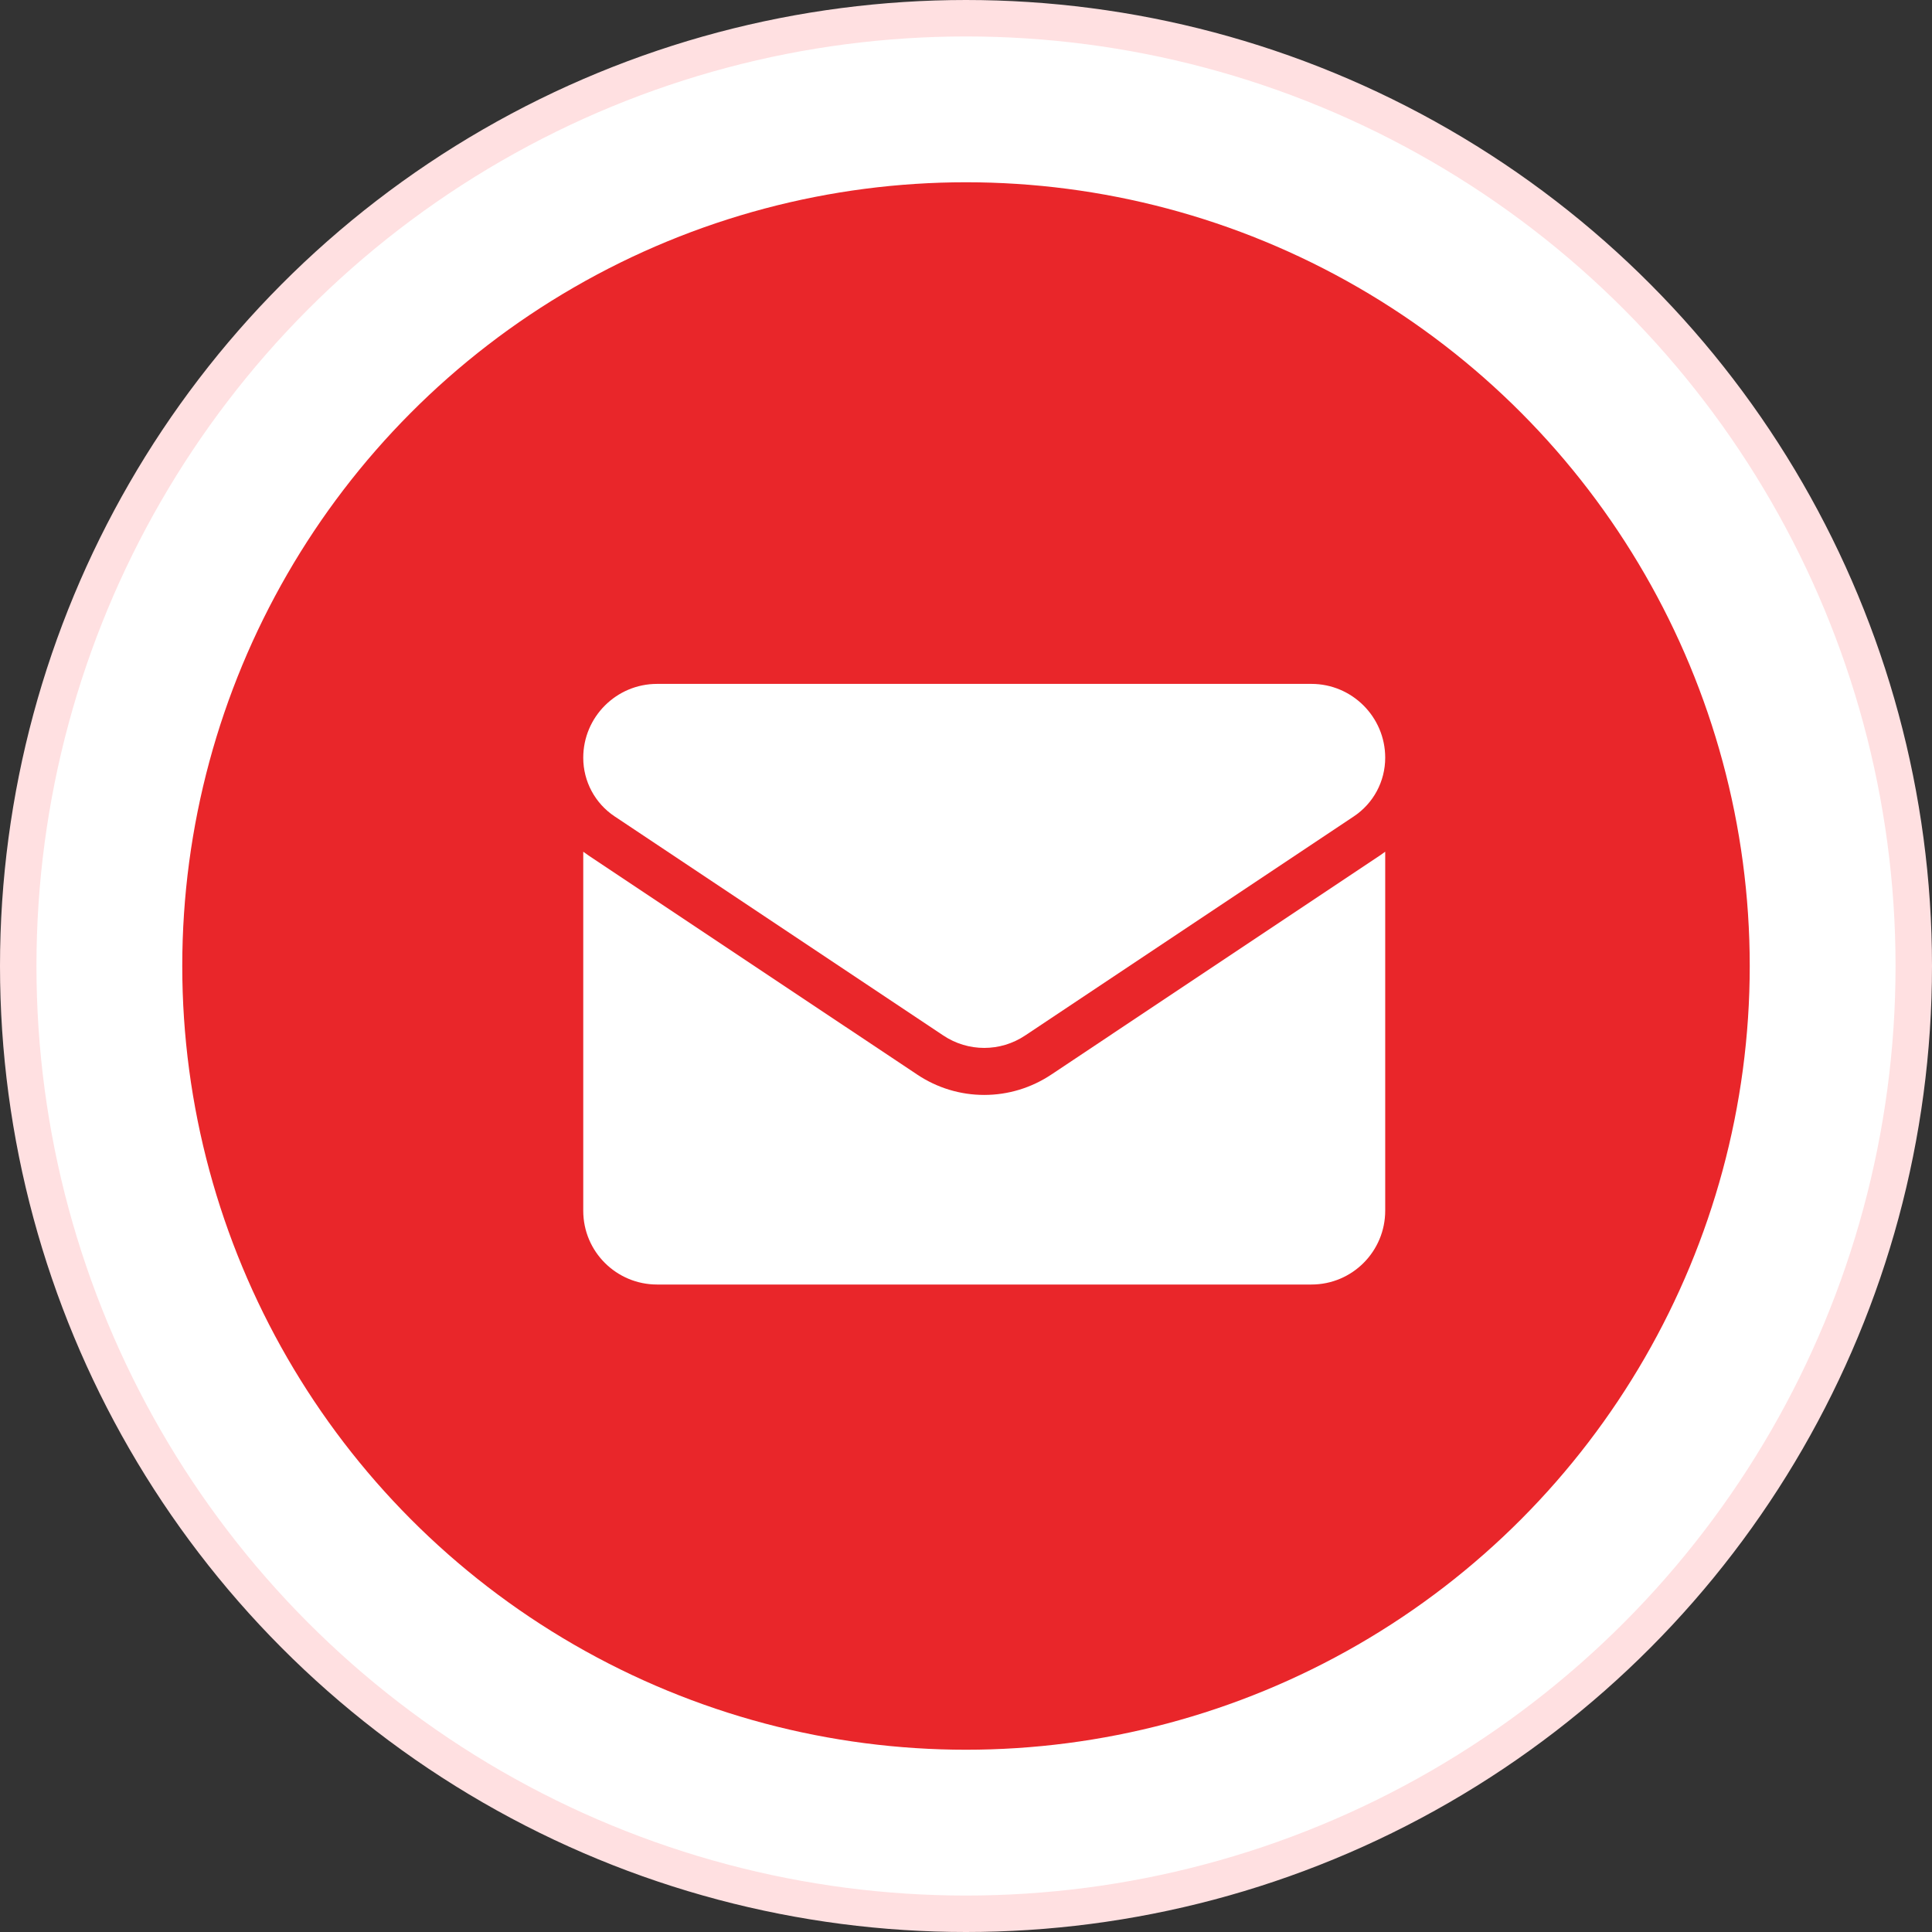
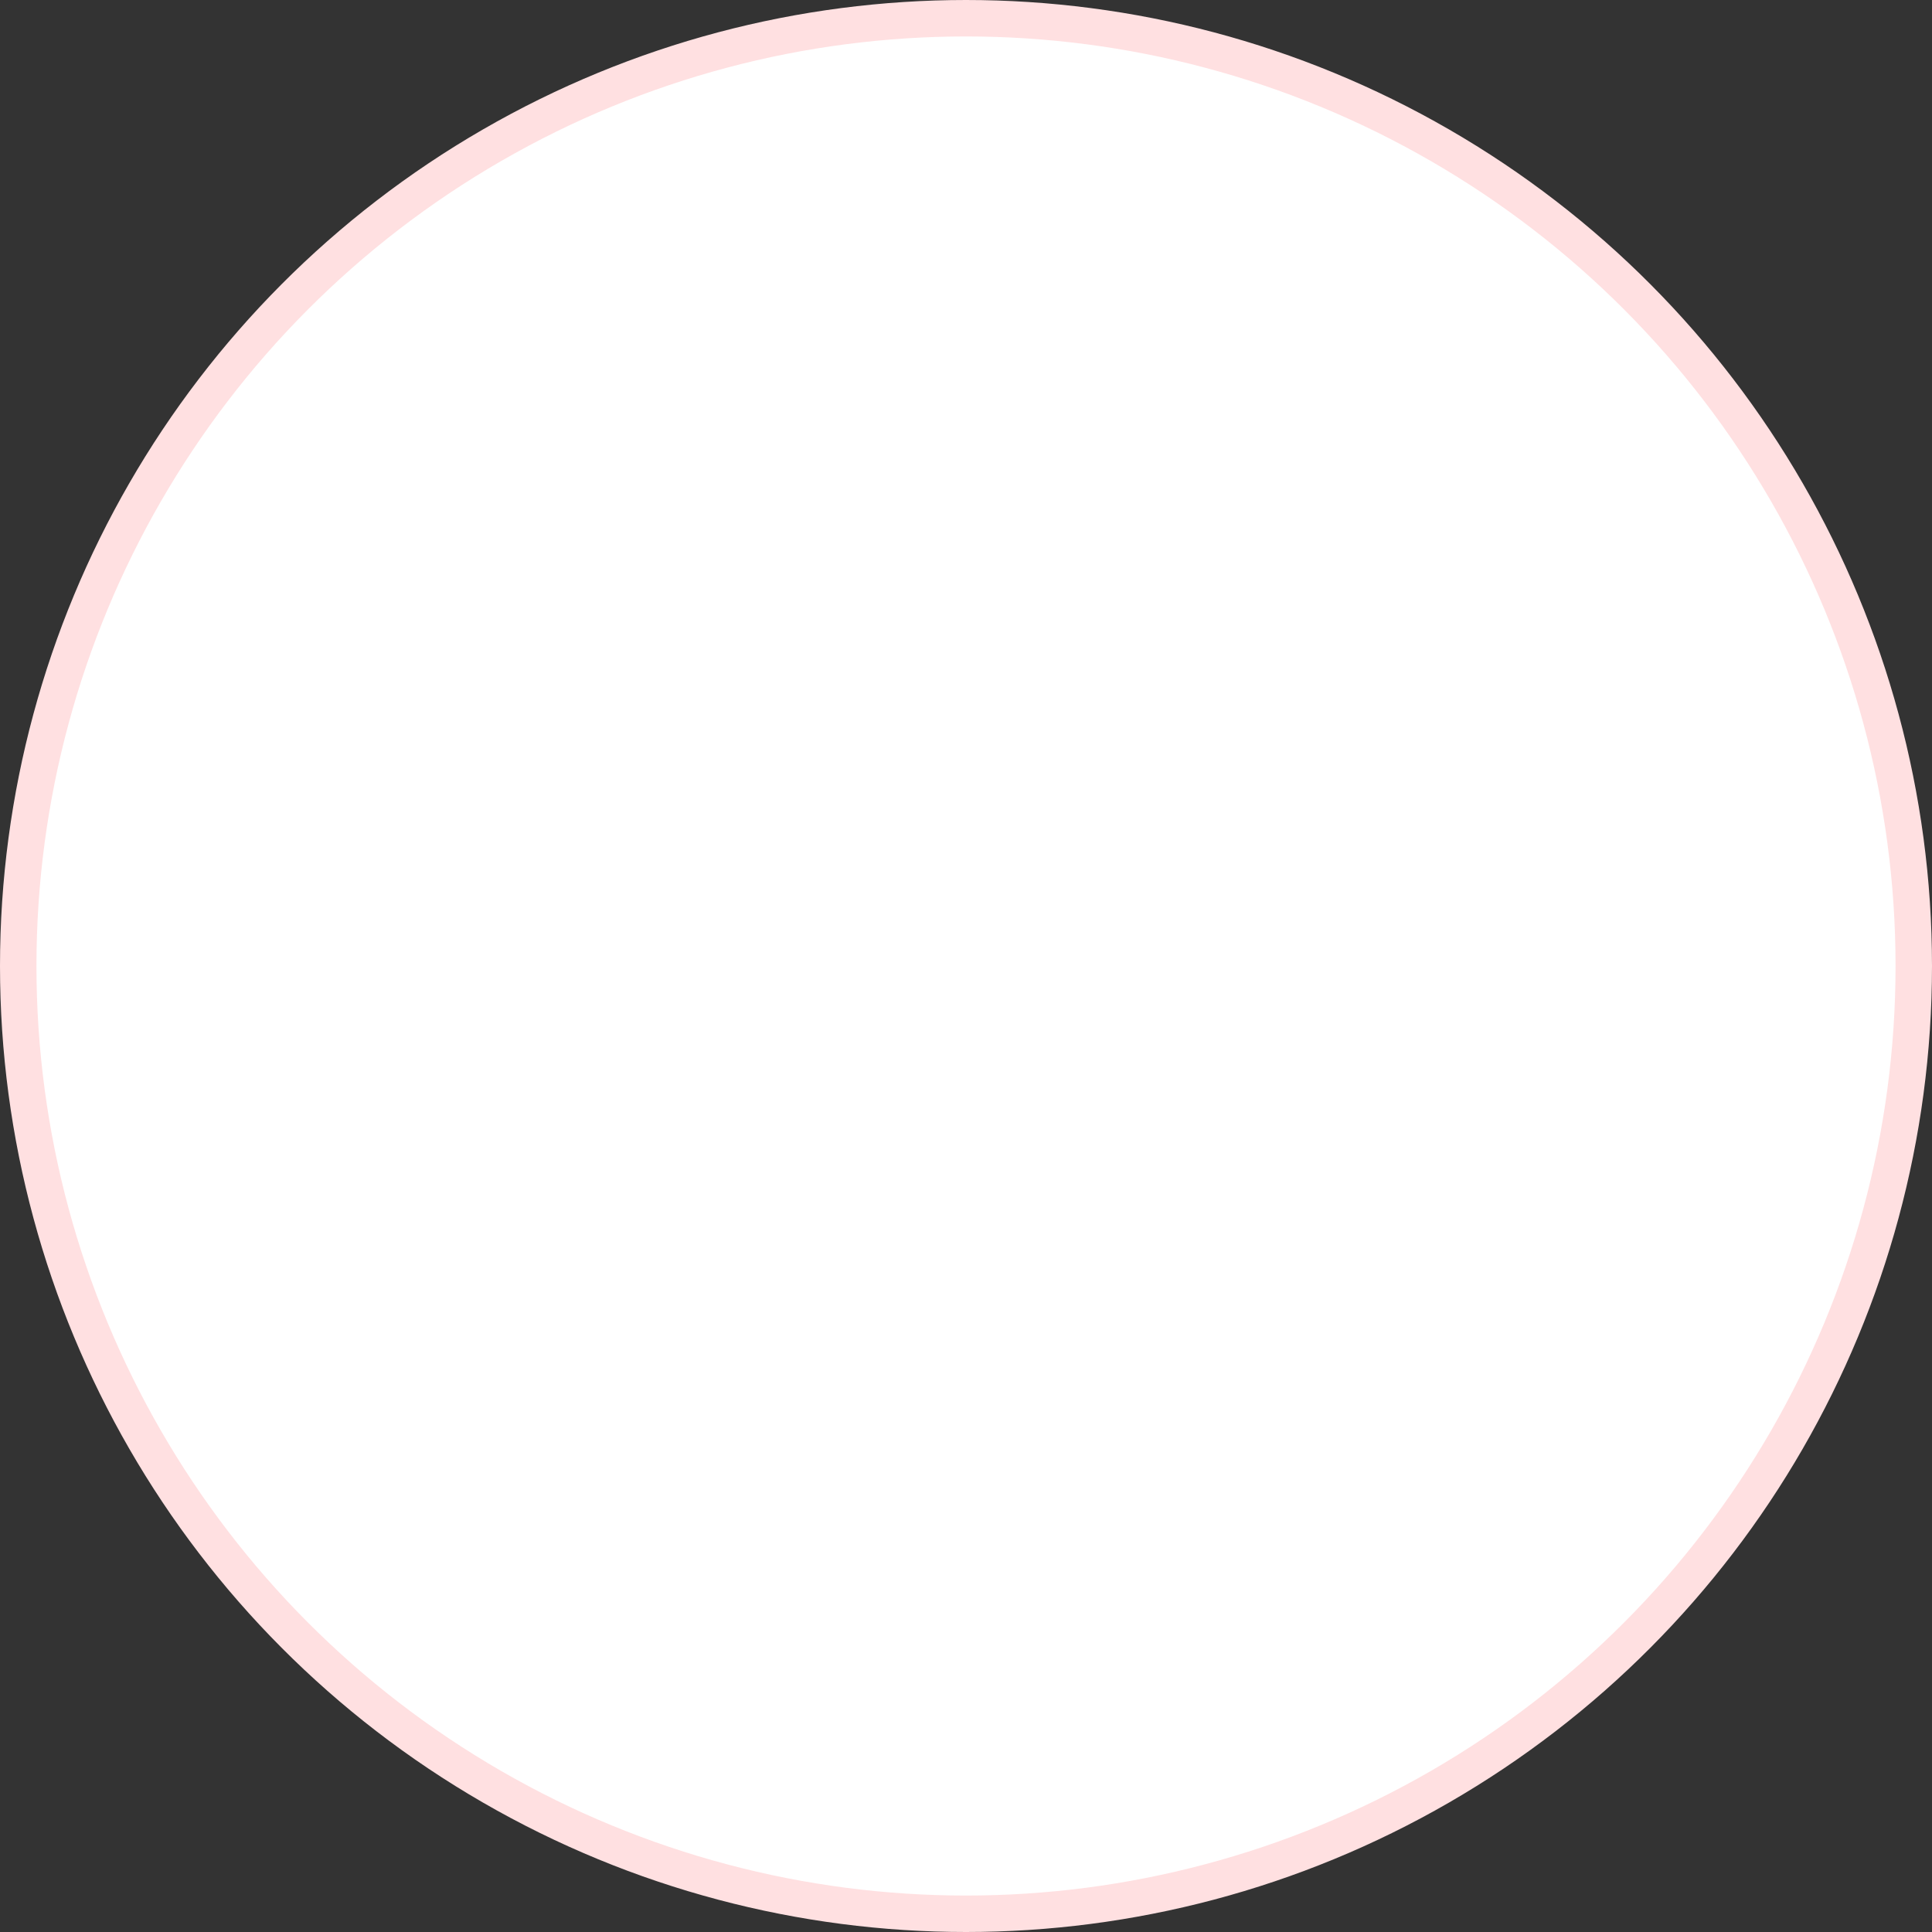
<svg xmlns="http://www.w3.org/2000/svg" width="53" height="53" viewBox="0 0 53 53" fill="none">
  <rect x="0" y="0" width="53" height="53" fill="#333333" stroke="none" />
  <circle cx="26.5" cy="26.5" r="26" fill="white" stroke="#FFE0E1" />
-   <circle cx="26.5" cy="26.5" r="21.5" fill="#E9262A" />
-   <path d="M28.839 29.479C28.291 29.844 27.655 30.037 27 30.037C26.345 30.037 25.709 29.844 25.162 29.479L16.146 23.469C16.096 23.435 16.048 23.401 16 23.365V33.213C16 34.342 16.916 35.238 18.025 35.238H35.975C37.104 35.238 38 34.322 38 33.213V23.365C37.952 23.401 37.903 23.435 37.853 23.469L28.839 29.479Z" fill="white" />
  <path d="M16.861 22.396L25.877 28.406C26.218 28.634 26.609 28.747 27 28.747C27.391 28.747 27.782 28.634 28.123 28.406L37.139 22.396C37.678 22.037 38 21.435 38 20.786C38 19.669 37.092 18.761 35.975 18.761H18.025C16.908 18.761 16 19.669 16 20.787C16 21.435 16.322 22.037 16.861 22.396Z" fill="white" />
</svg>